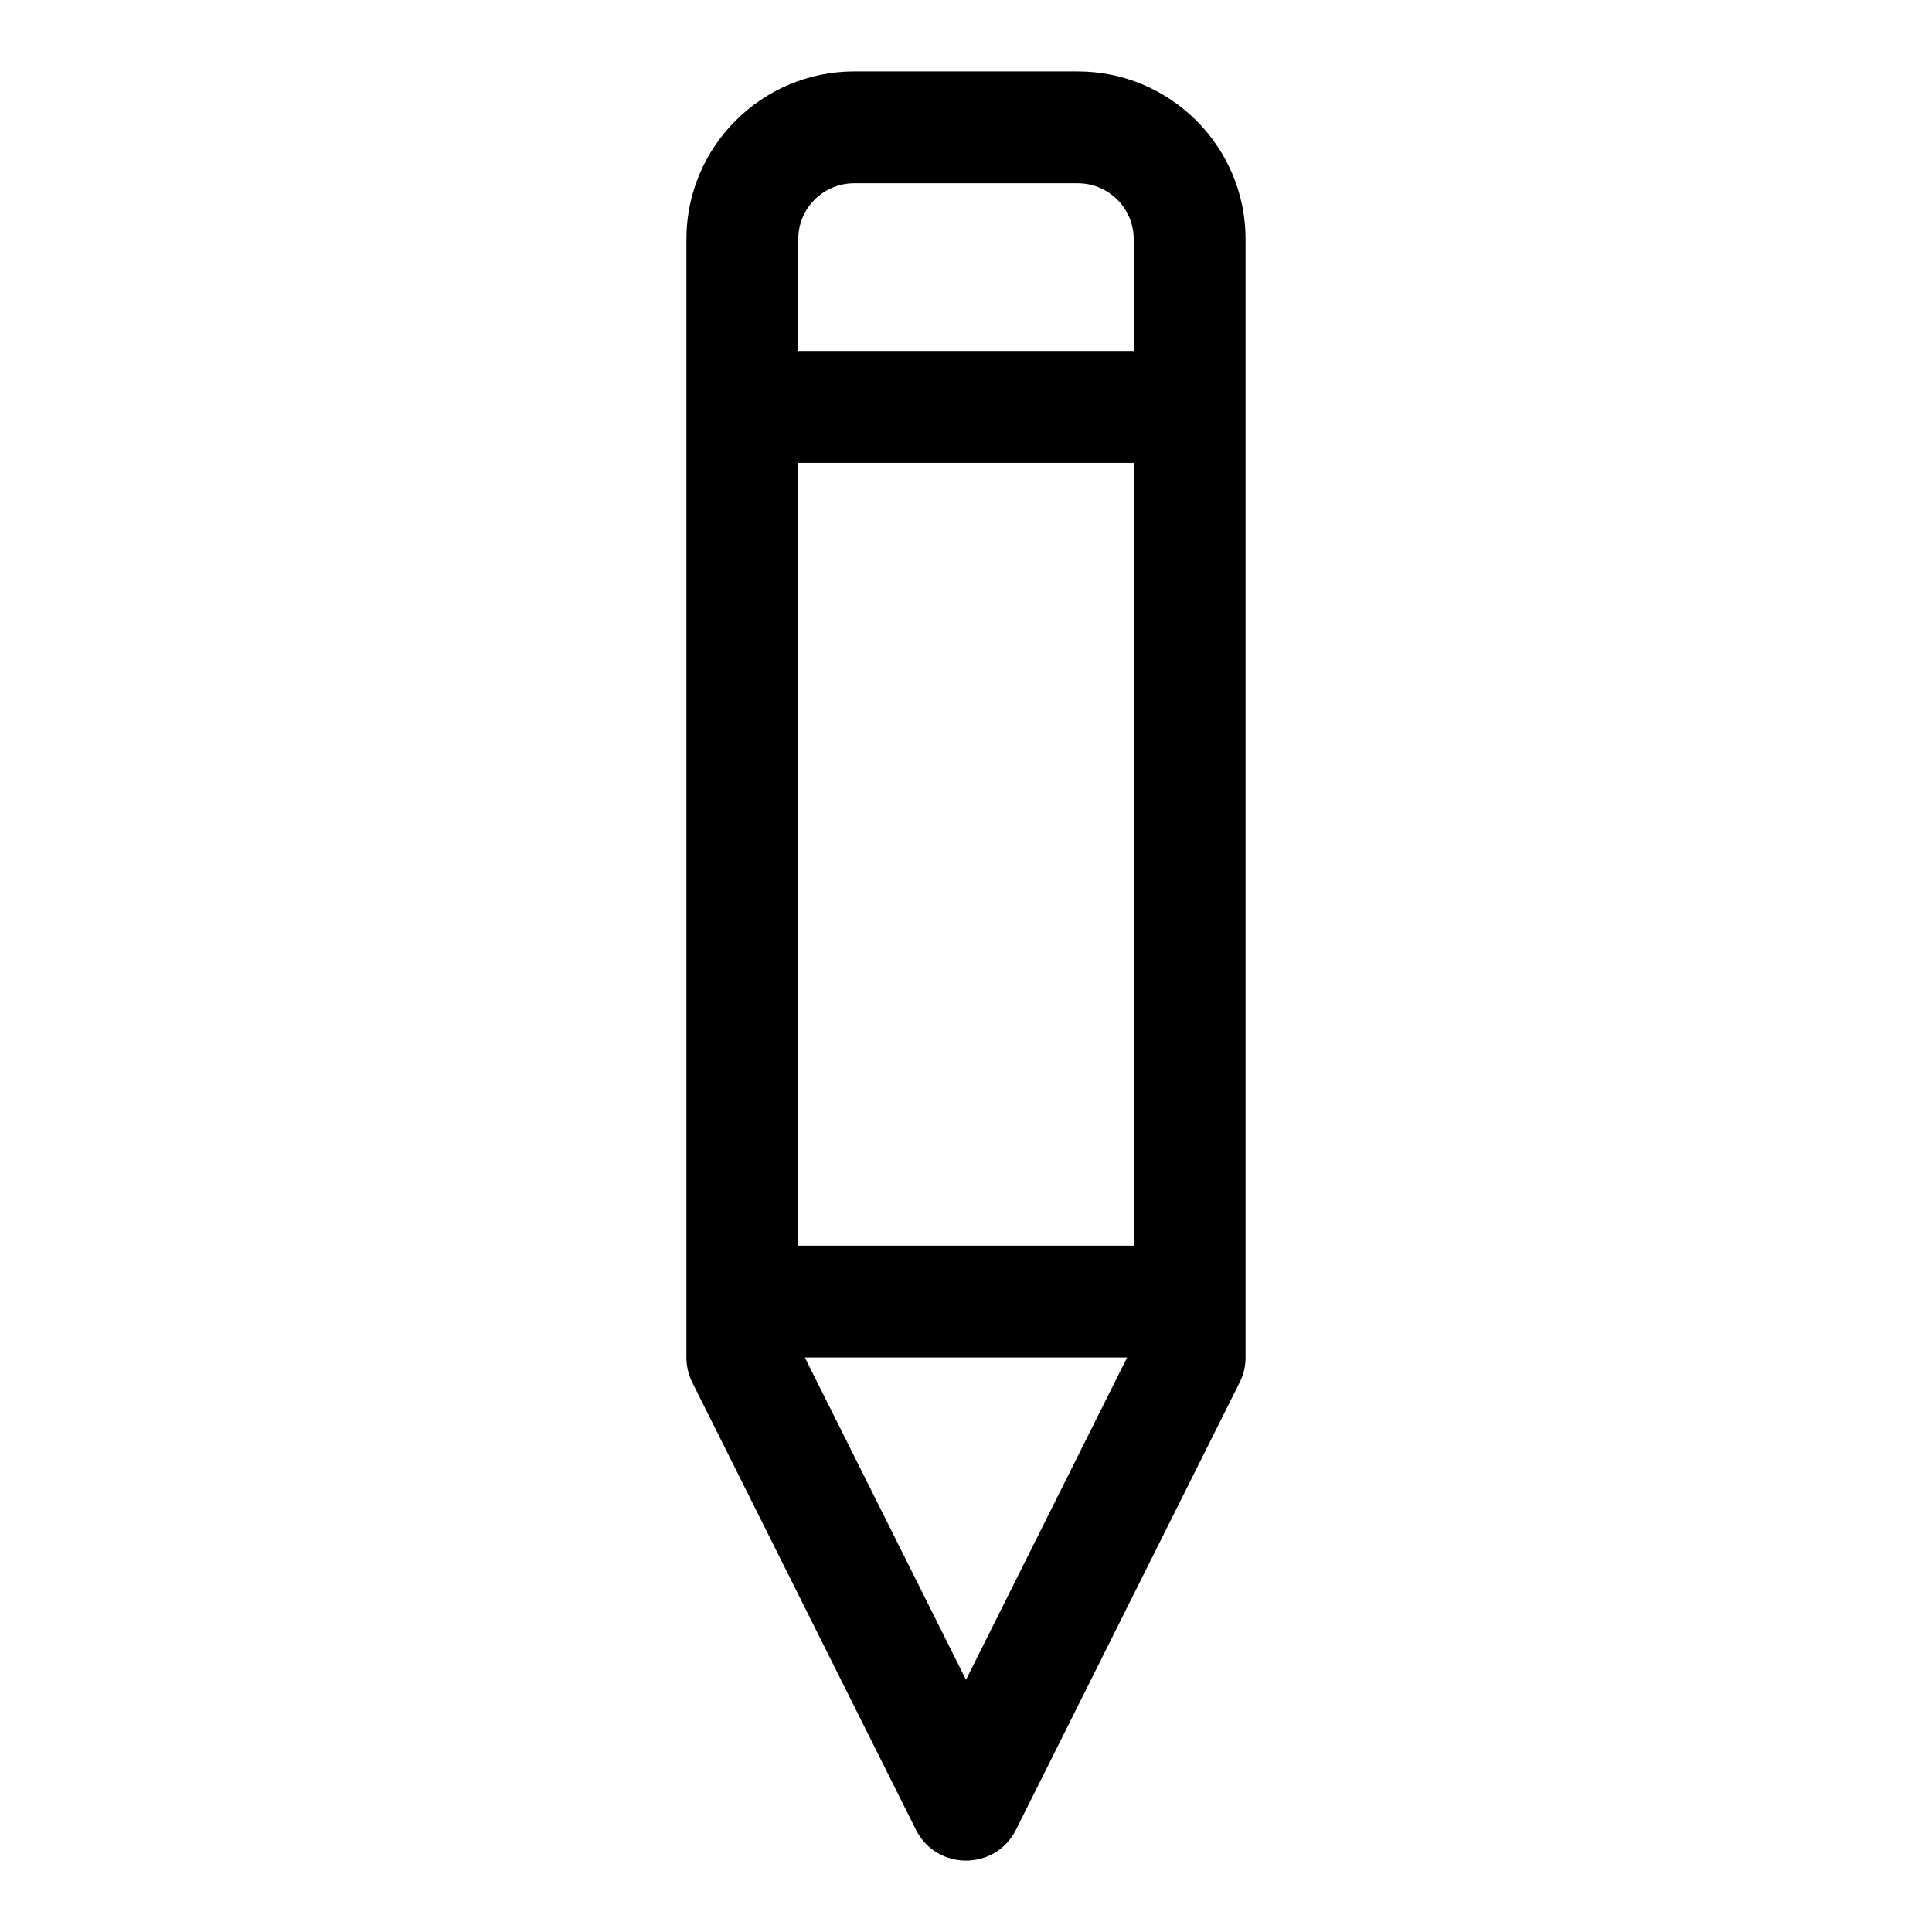
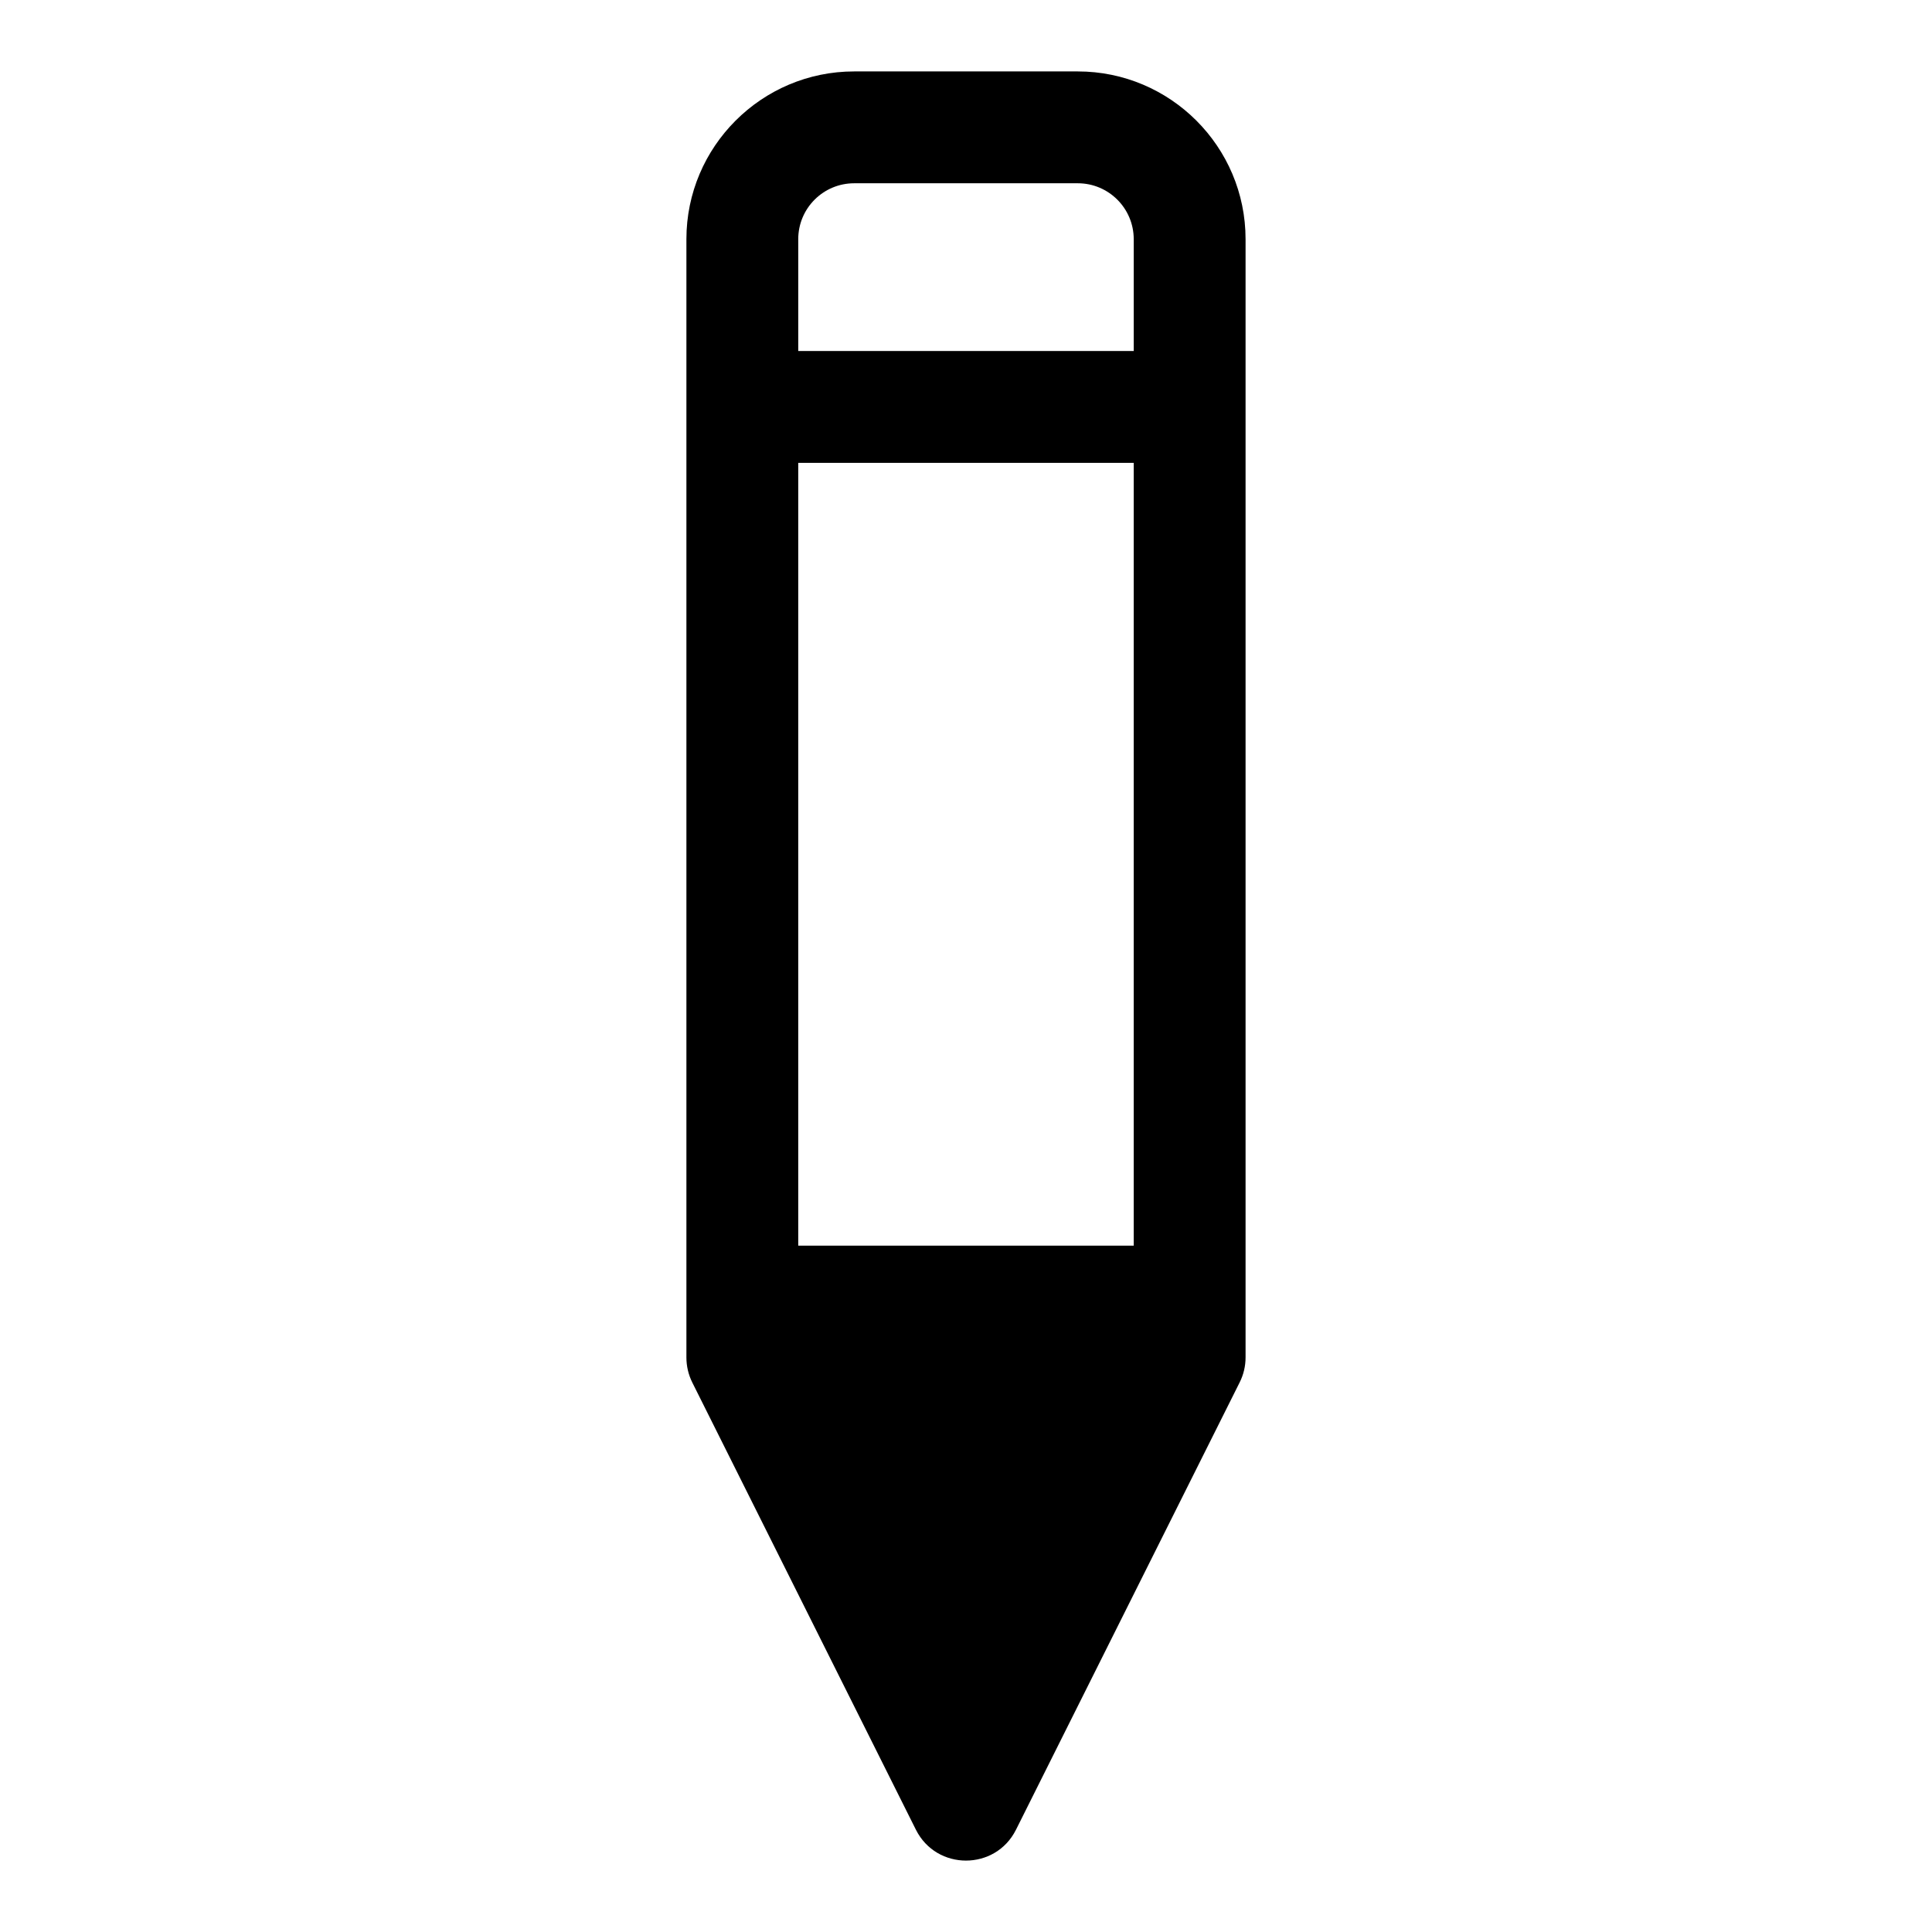
<svg xmlns="http://www.w3.org/2000/svg" fill="#000000" width="800px" height="800px" version="1.1" viewBox="144 144 512 512">
-   <path d="m429.63 162.93h-59.273c-24.508 0-44.453 19.945-44.453 44.453v296.36c0 2.297 0.535 4.578 1.555 6.625l59.273 118.54c5.469 10.891 21.055 10.891 26.508 0l59.273-118.54c1.039-2.059 1.574-4.328 1.574-6.625v-296.36c0-24.523-19.945-44.453-44.457-44.453zm-74.09 311.18v-207.45h88.906v207.45zm14.82-281.54h59.273c8.18 0 14.816 6.652 14.816 14.816v29.637h-88.906v-29.637c-0.004-8.18 6.637-14.816 14.816-14.816zm29.637 396.59-42.707-85.41h85.41z" />
+   <path d="m429.63 162.93h-59.273c-24.508 0-44.453 19.945-44.453 44.453v296.36c0 2.297 0.535 4.578 1.555 6.625l59.273 118.54c5.469 10.891 21.055 10.891 26.508 0l59.273-118.54c1.039-2.059 1.574-4.328 1.574-6.625v-296.36c0-24.523-19.945-44.453-44.457-44.453zm-74.09 311.18v-207.45h88.906v207.45zm14.82-281.54h59.273c8.18 0 14.816 6.652 14.816 14.816v29.637h-88.906v-29.637c-0.004-8.18 6.637-14.816 14.816-14.816zm29.637 396.59-42.707-85.41z" />
</svg>